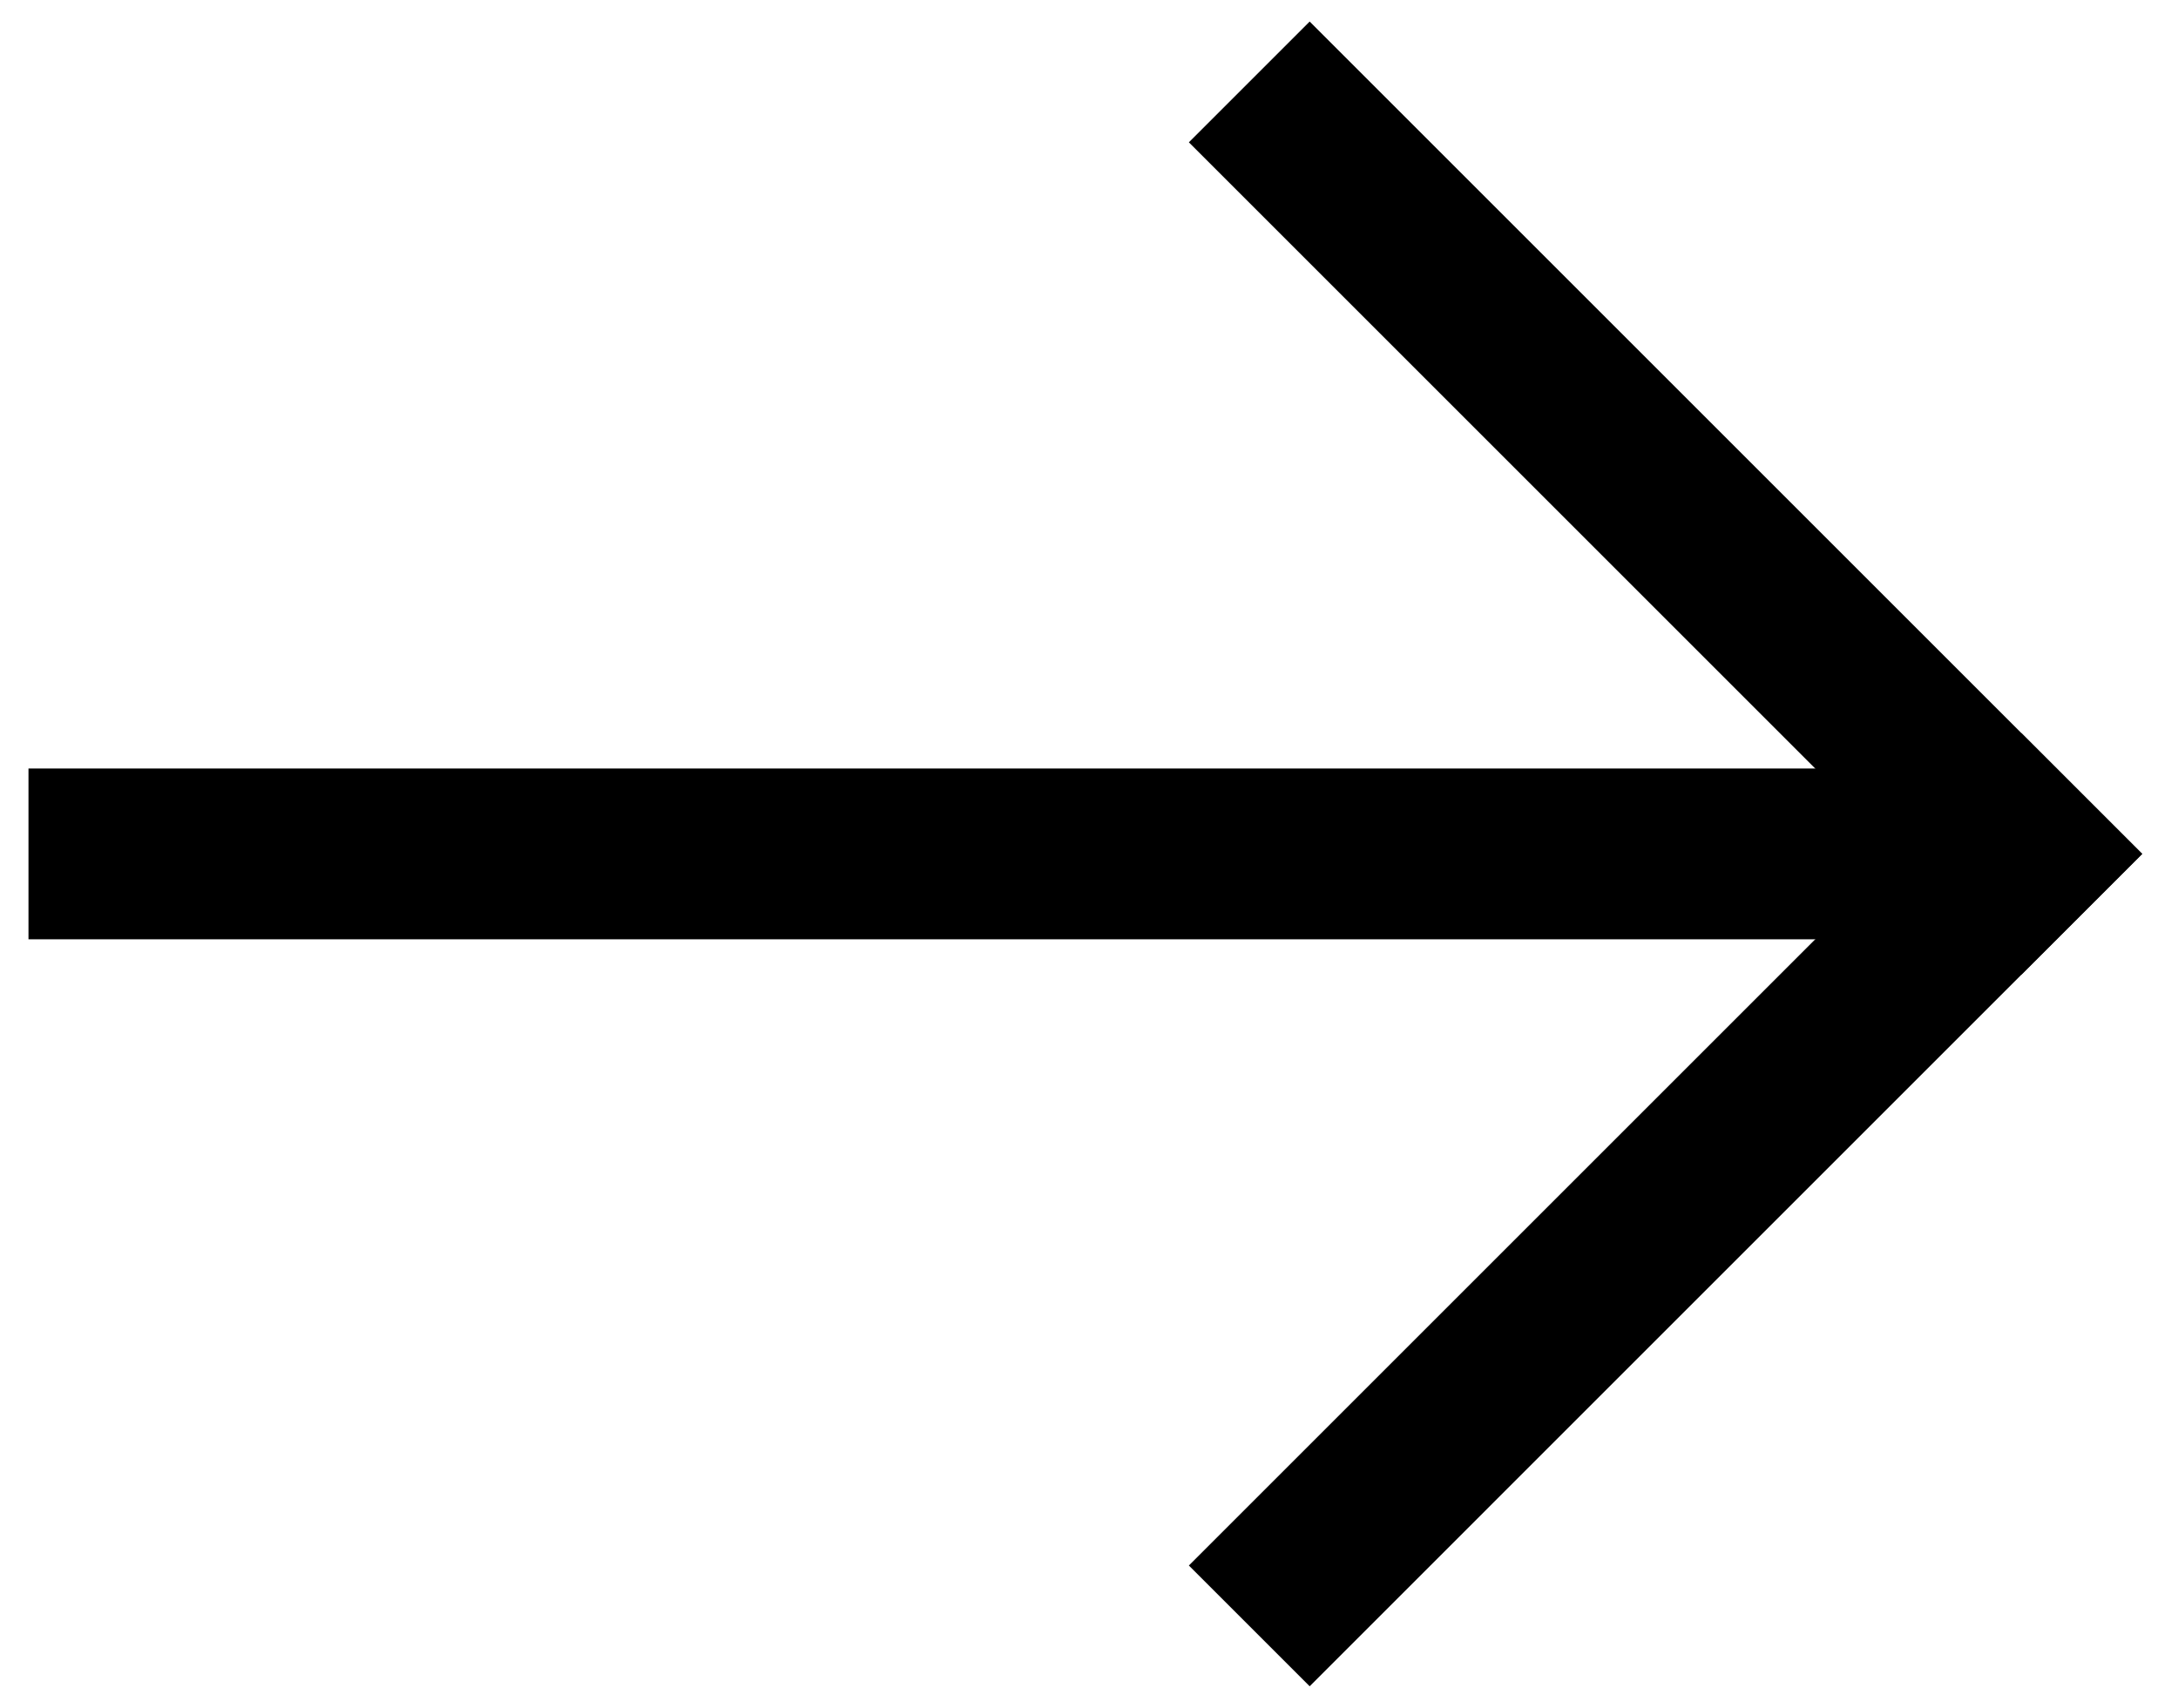
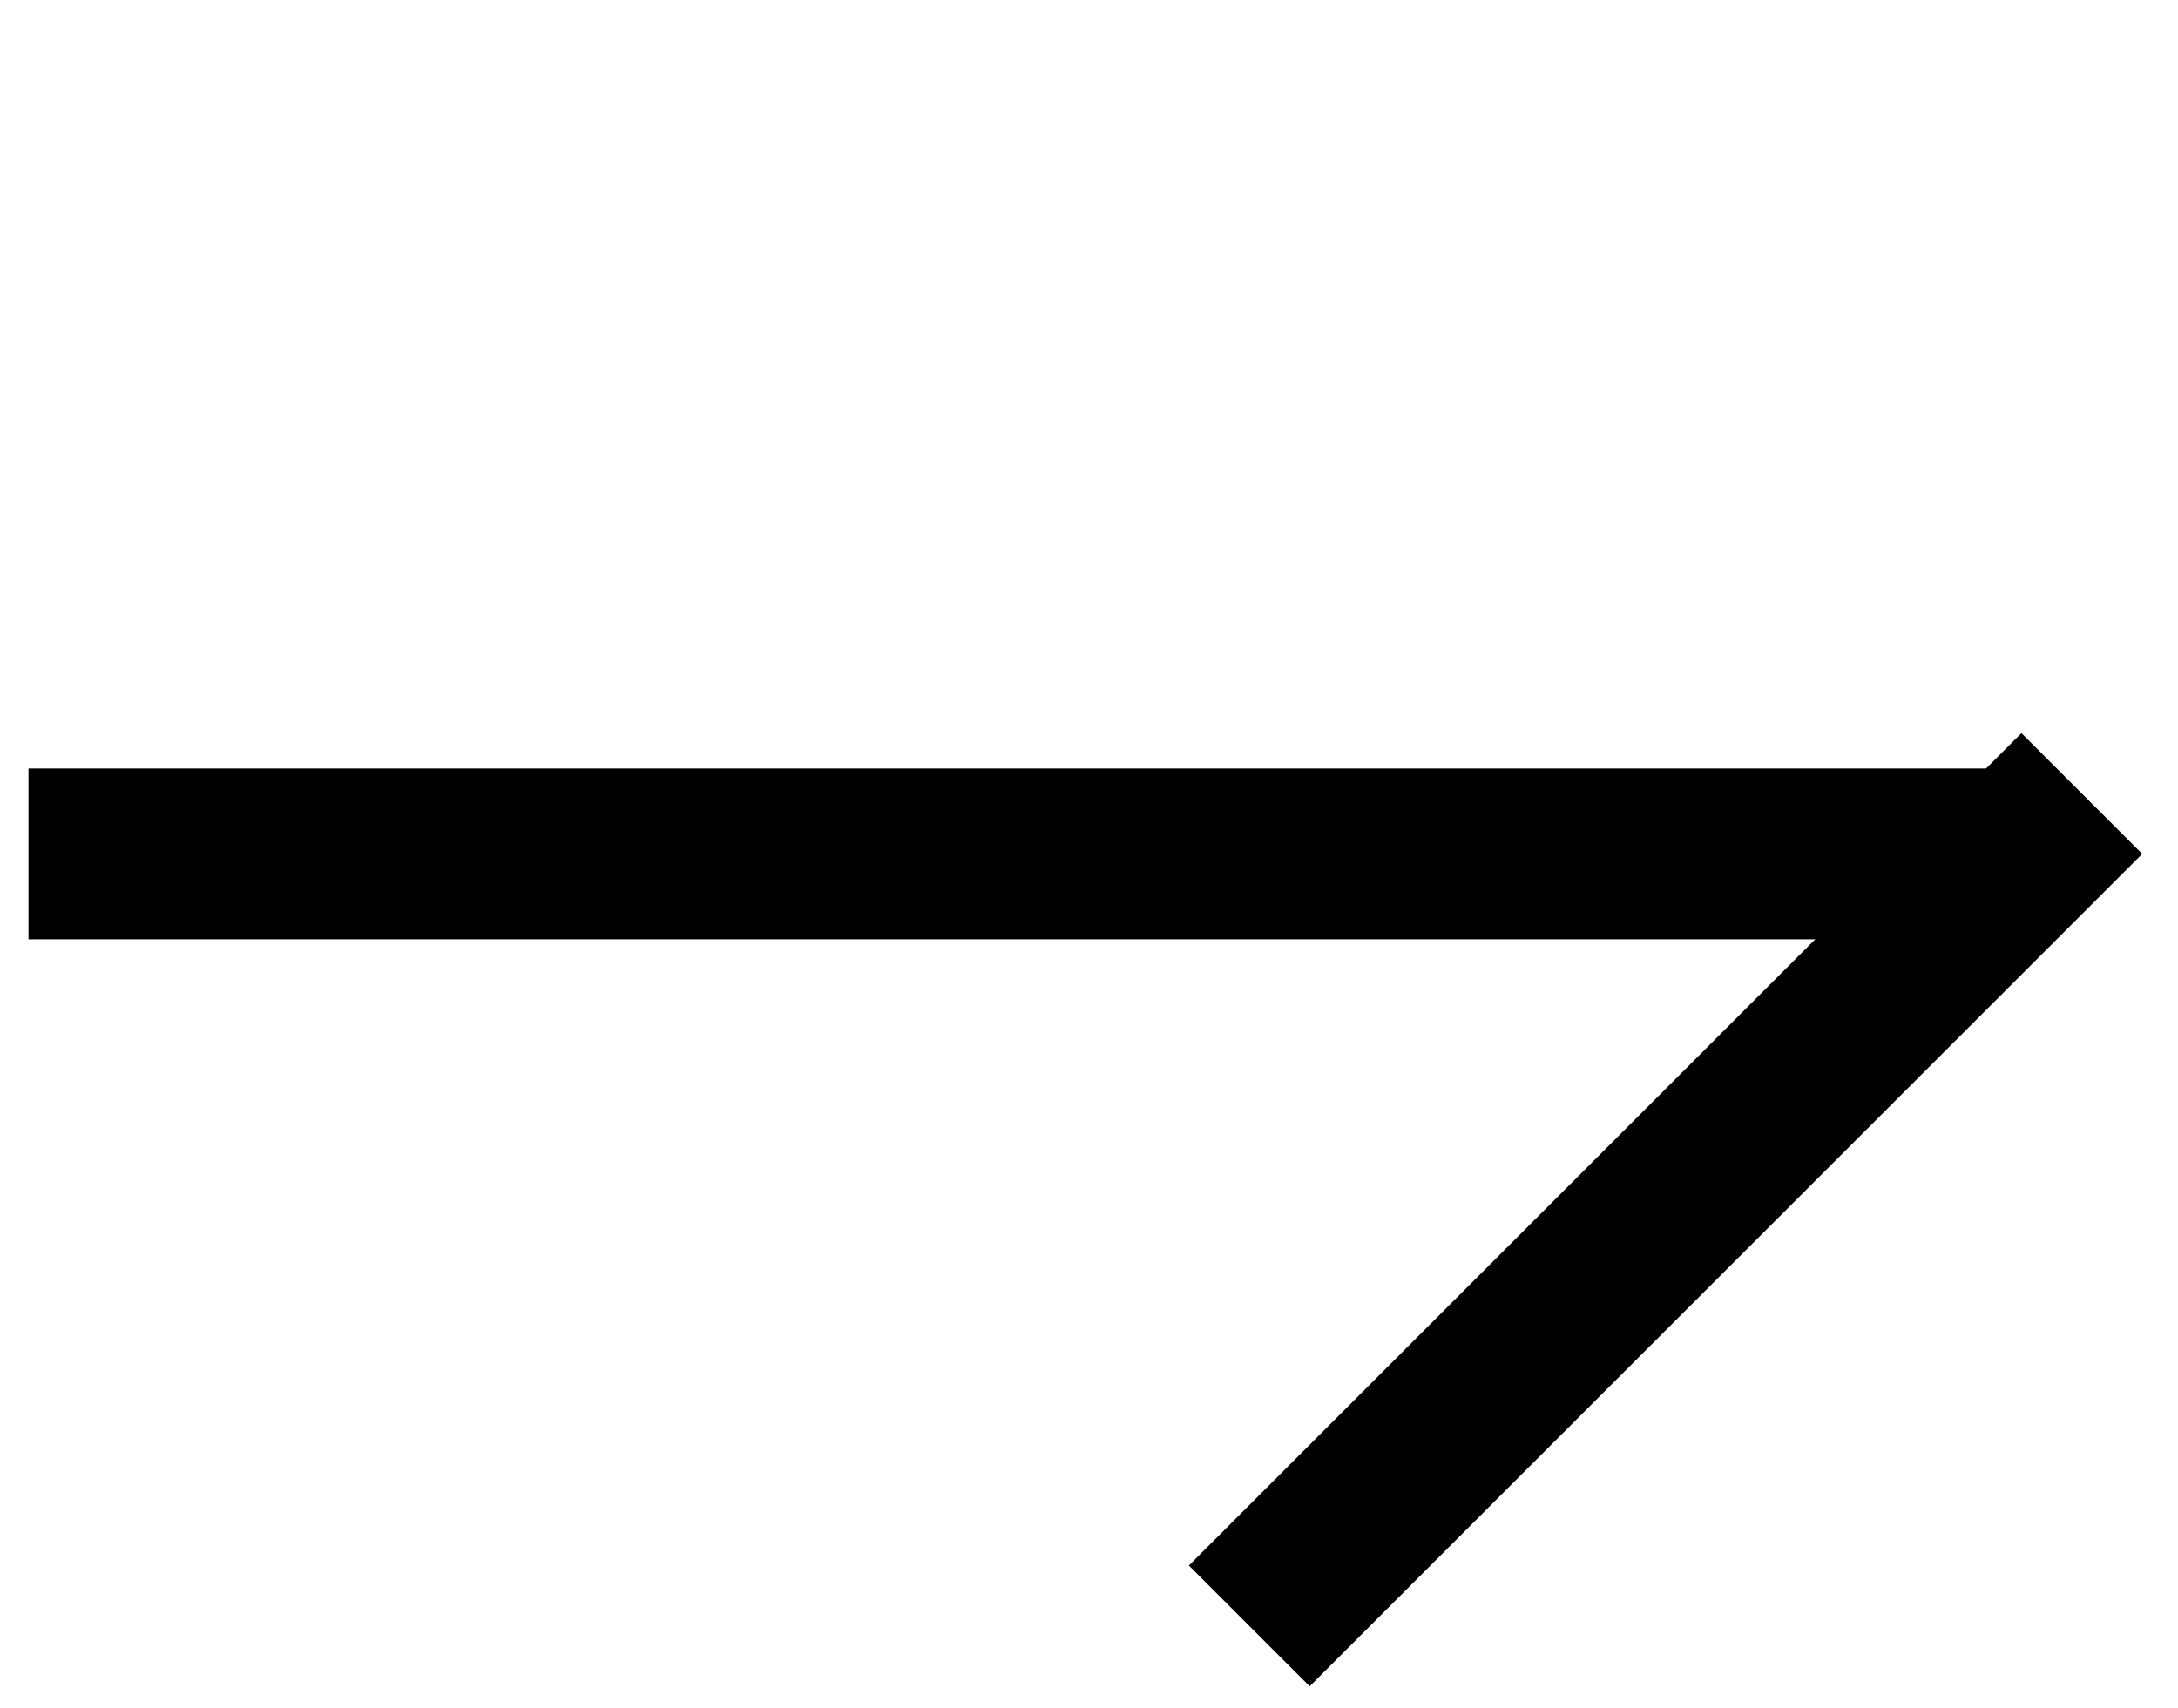
<svg xmlns="http://www.w3.org/2000/svg" width="51" height="40" viewBox="0 0 51 40" fill="none">
  <path d="M47.334 20H0.667" stroke="black" stroke-width="4" />
  <path d="M30.667 36.667L47.334 20" stroke="black" stroke-width="4" stroke-linecap="square" />
-   <path d="M30.667 3.333L47.334 20" stroke="black" stroke-width="4" stroke-linecap="square" />
</svg>